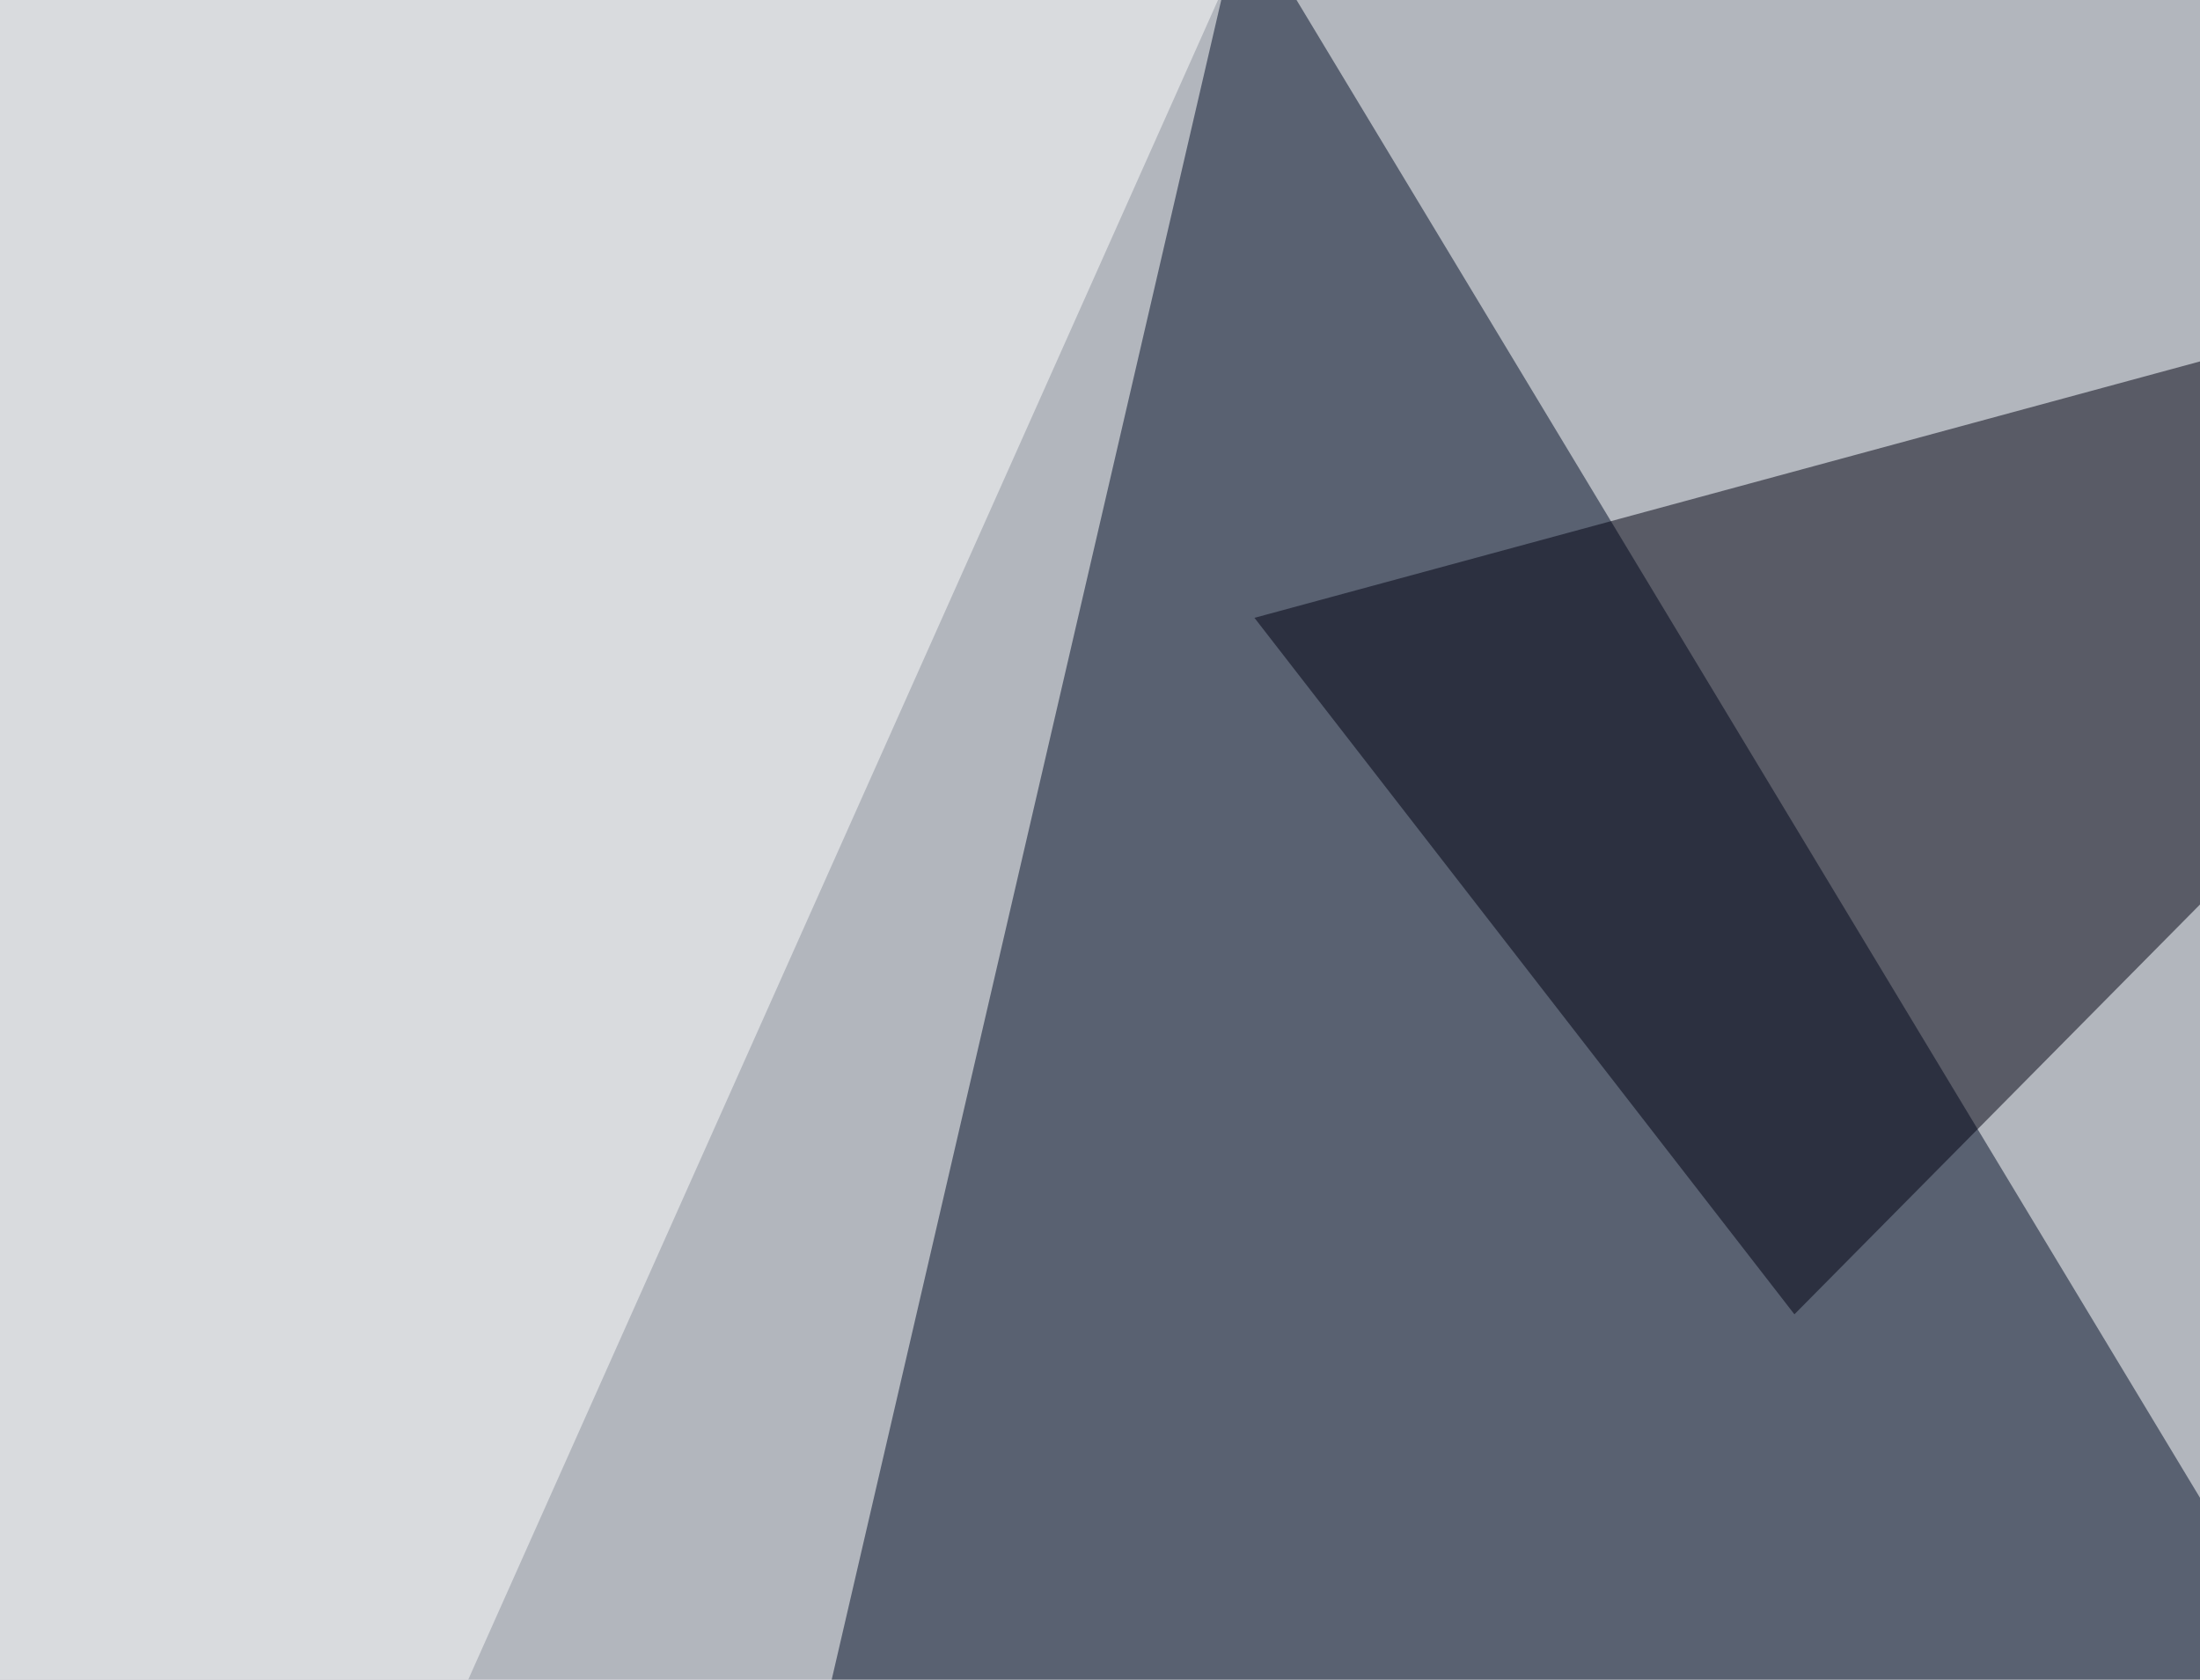
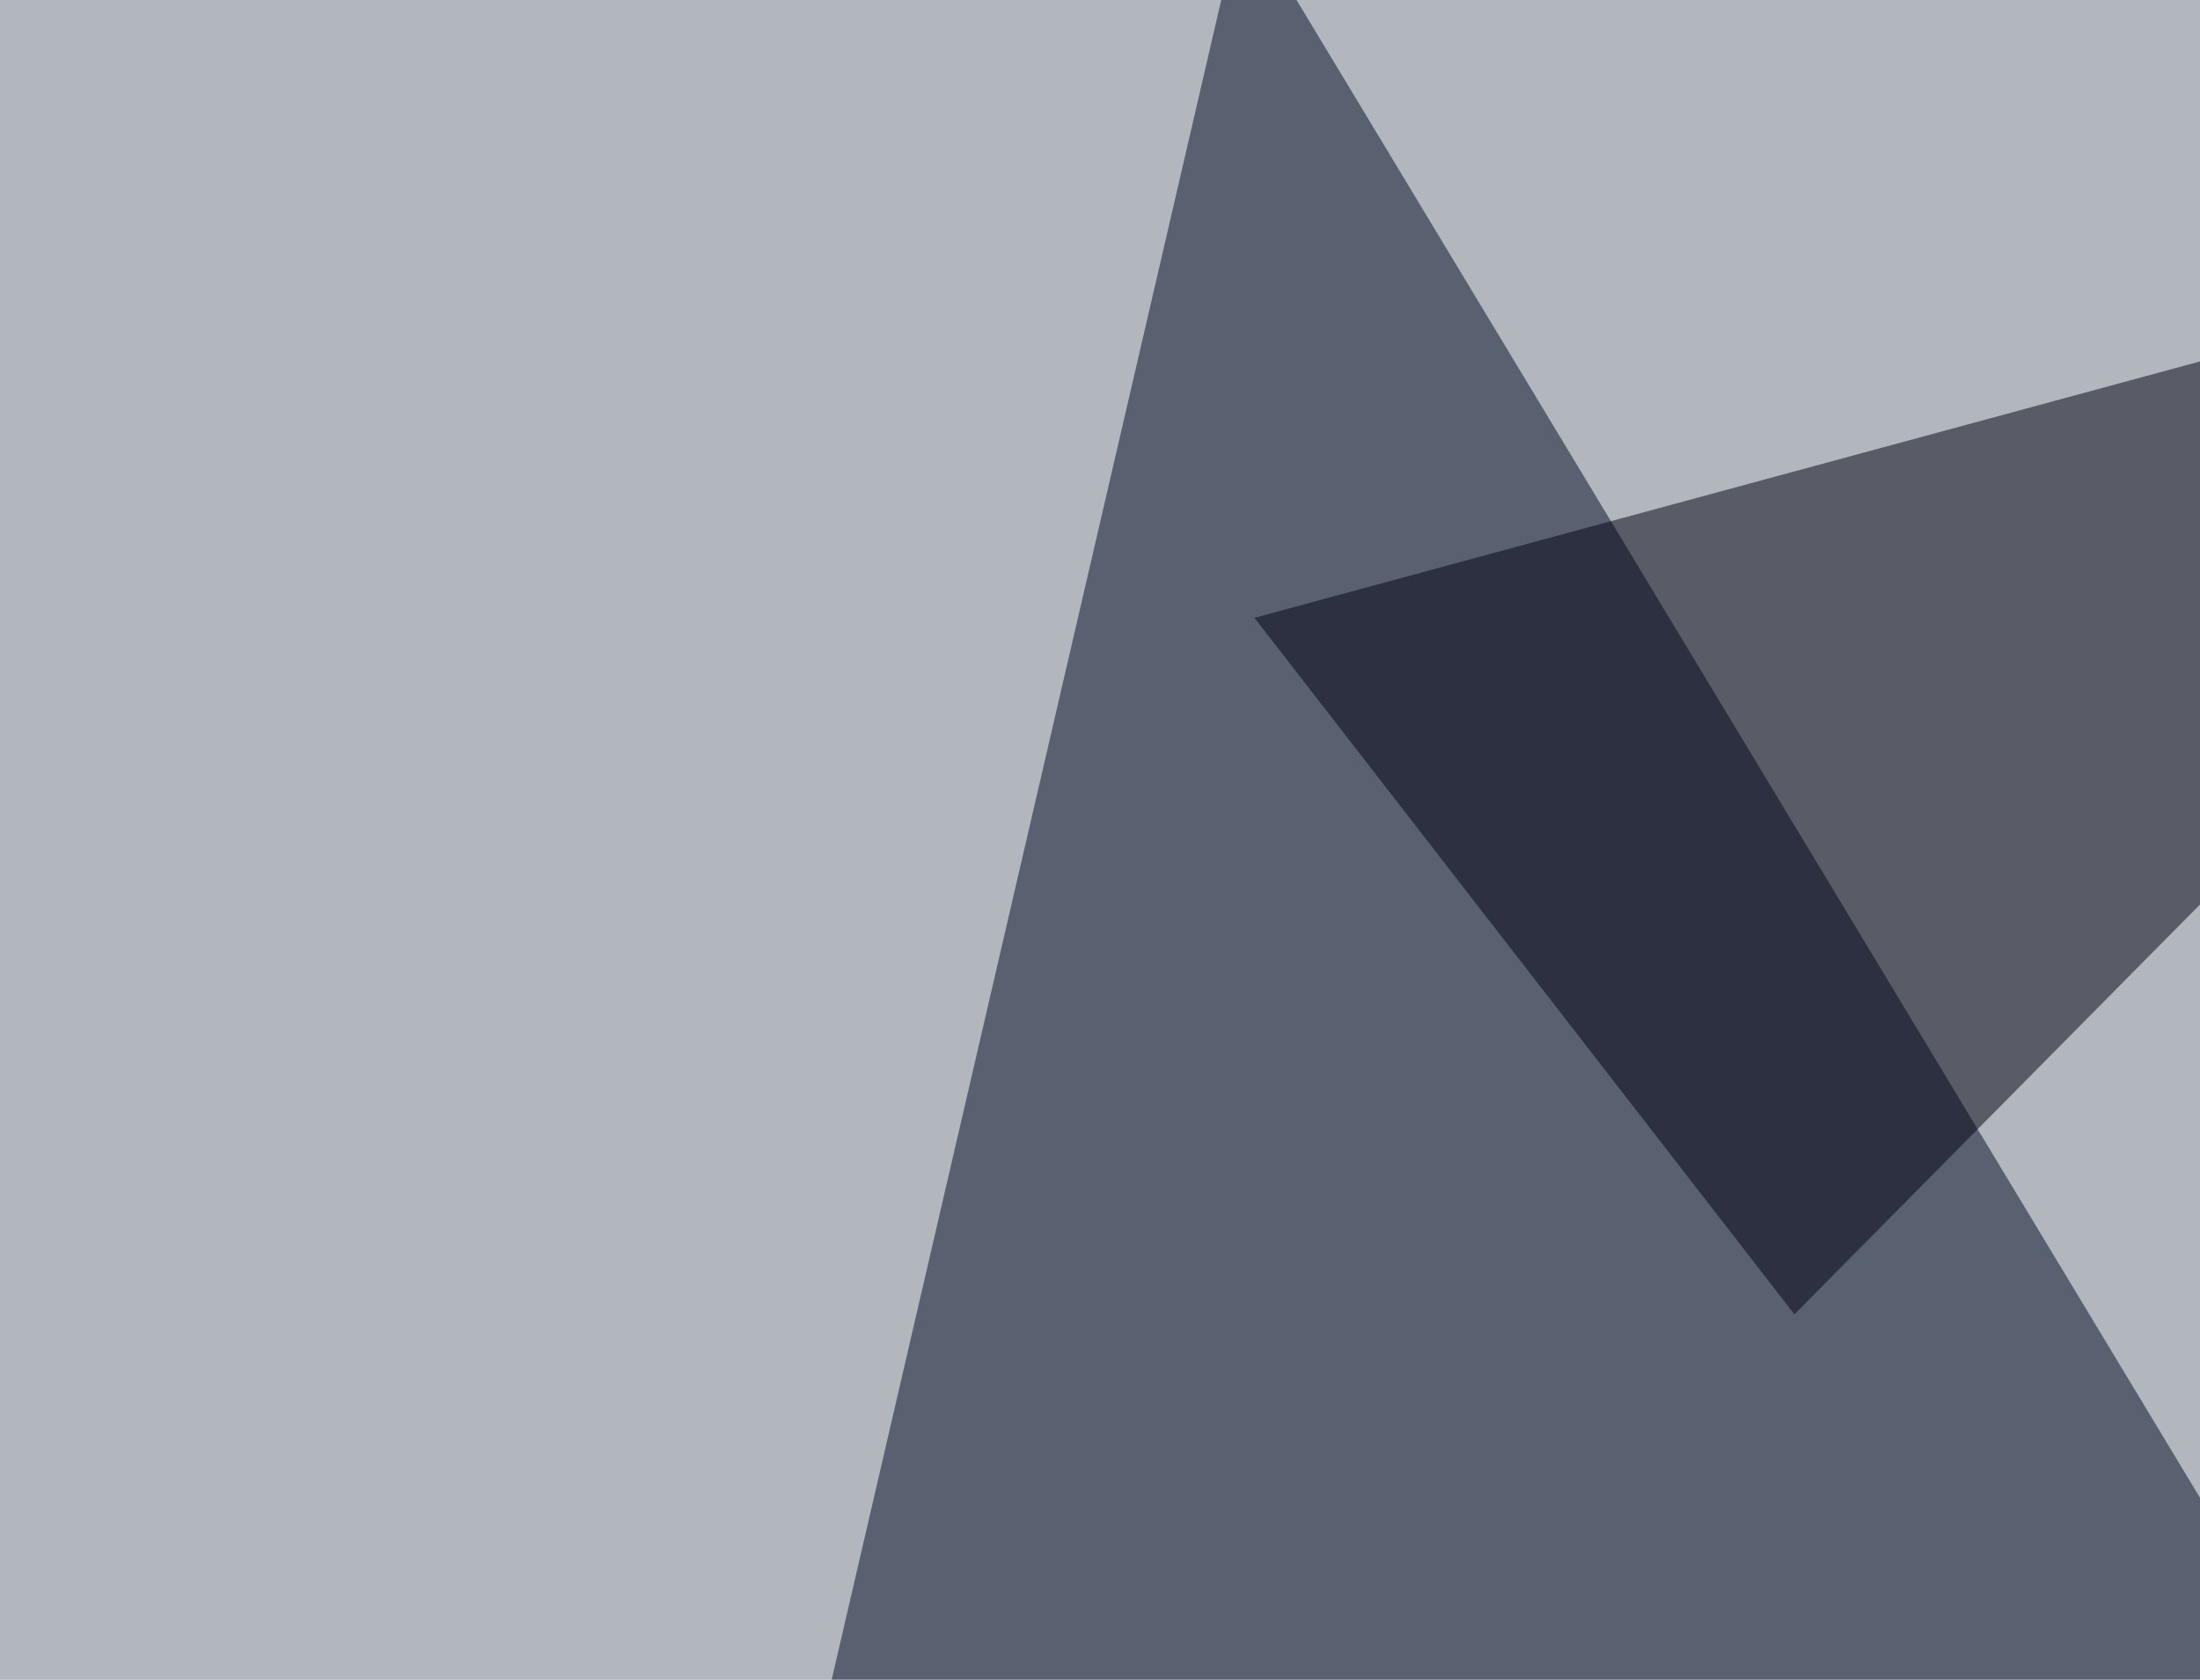
<svg xmlns="http://www.w3.org/2000/svg" width="537" height="410">
  <filter id="a">
    <feGaussianBlur stdDeviation="55" />
  </filter>
  <rect width="100%" height="100%" fill="#b2b6bd" />
  <g filter="url(#a)">
    <g fill-opacity=".5">
      <path fill="#000d27" d="M180.2 508.3l448.2 8.8L303.2-22z" />
-       <path fill="#fff" d="M-45.4-1.5L22 616.7 303.2-13.2z" />
+       <path fill="#fff" d="M-45.4-1.5z" />
      <path fill="#000110" d="M716.3 39.6L438 320.8l-131.8-170z" />
-       <path fill="#fff" d="M748.5 616.7L567 458.5l181.6-504z" />
    </g>
  </g>
</svg>